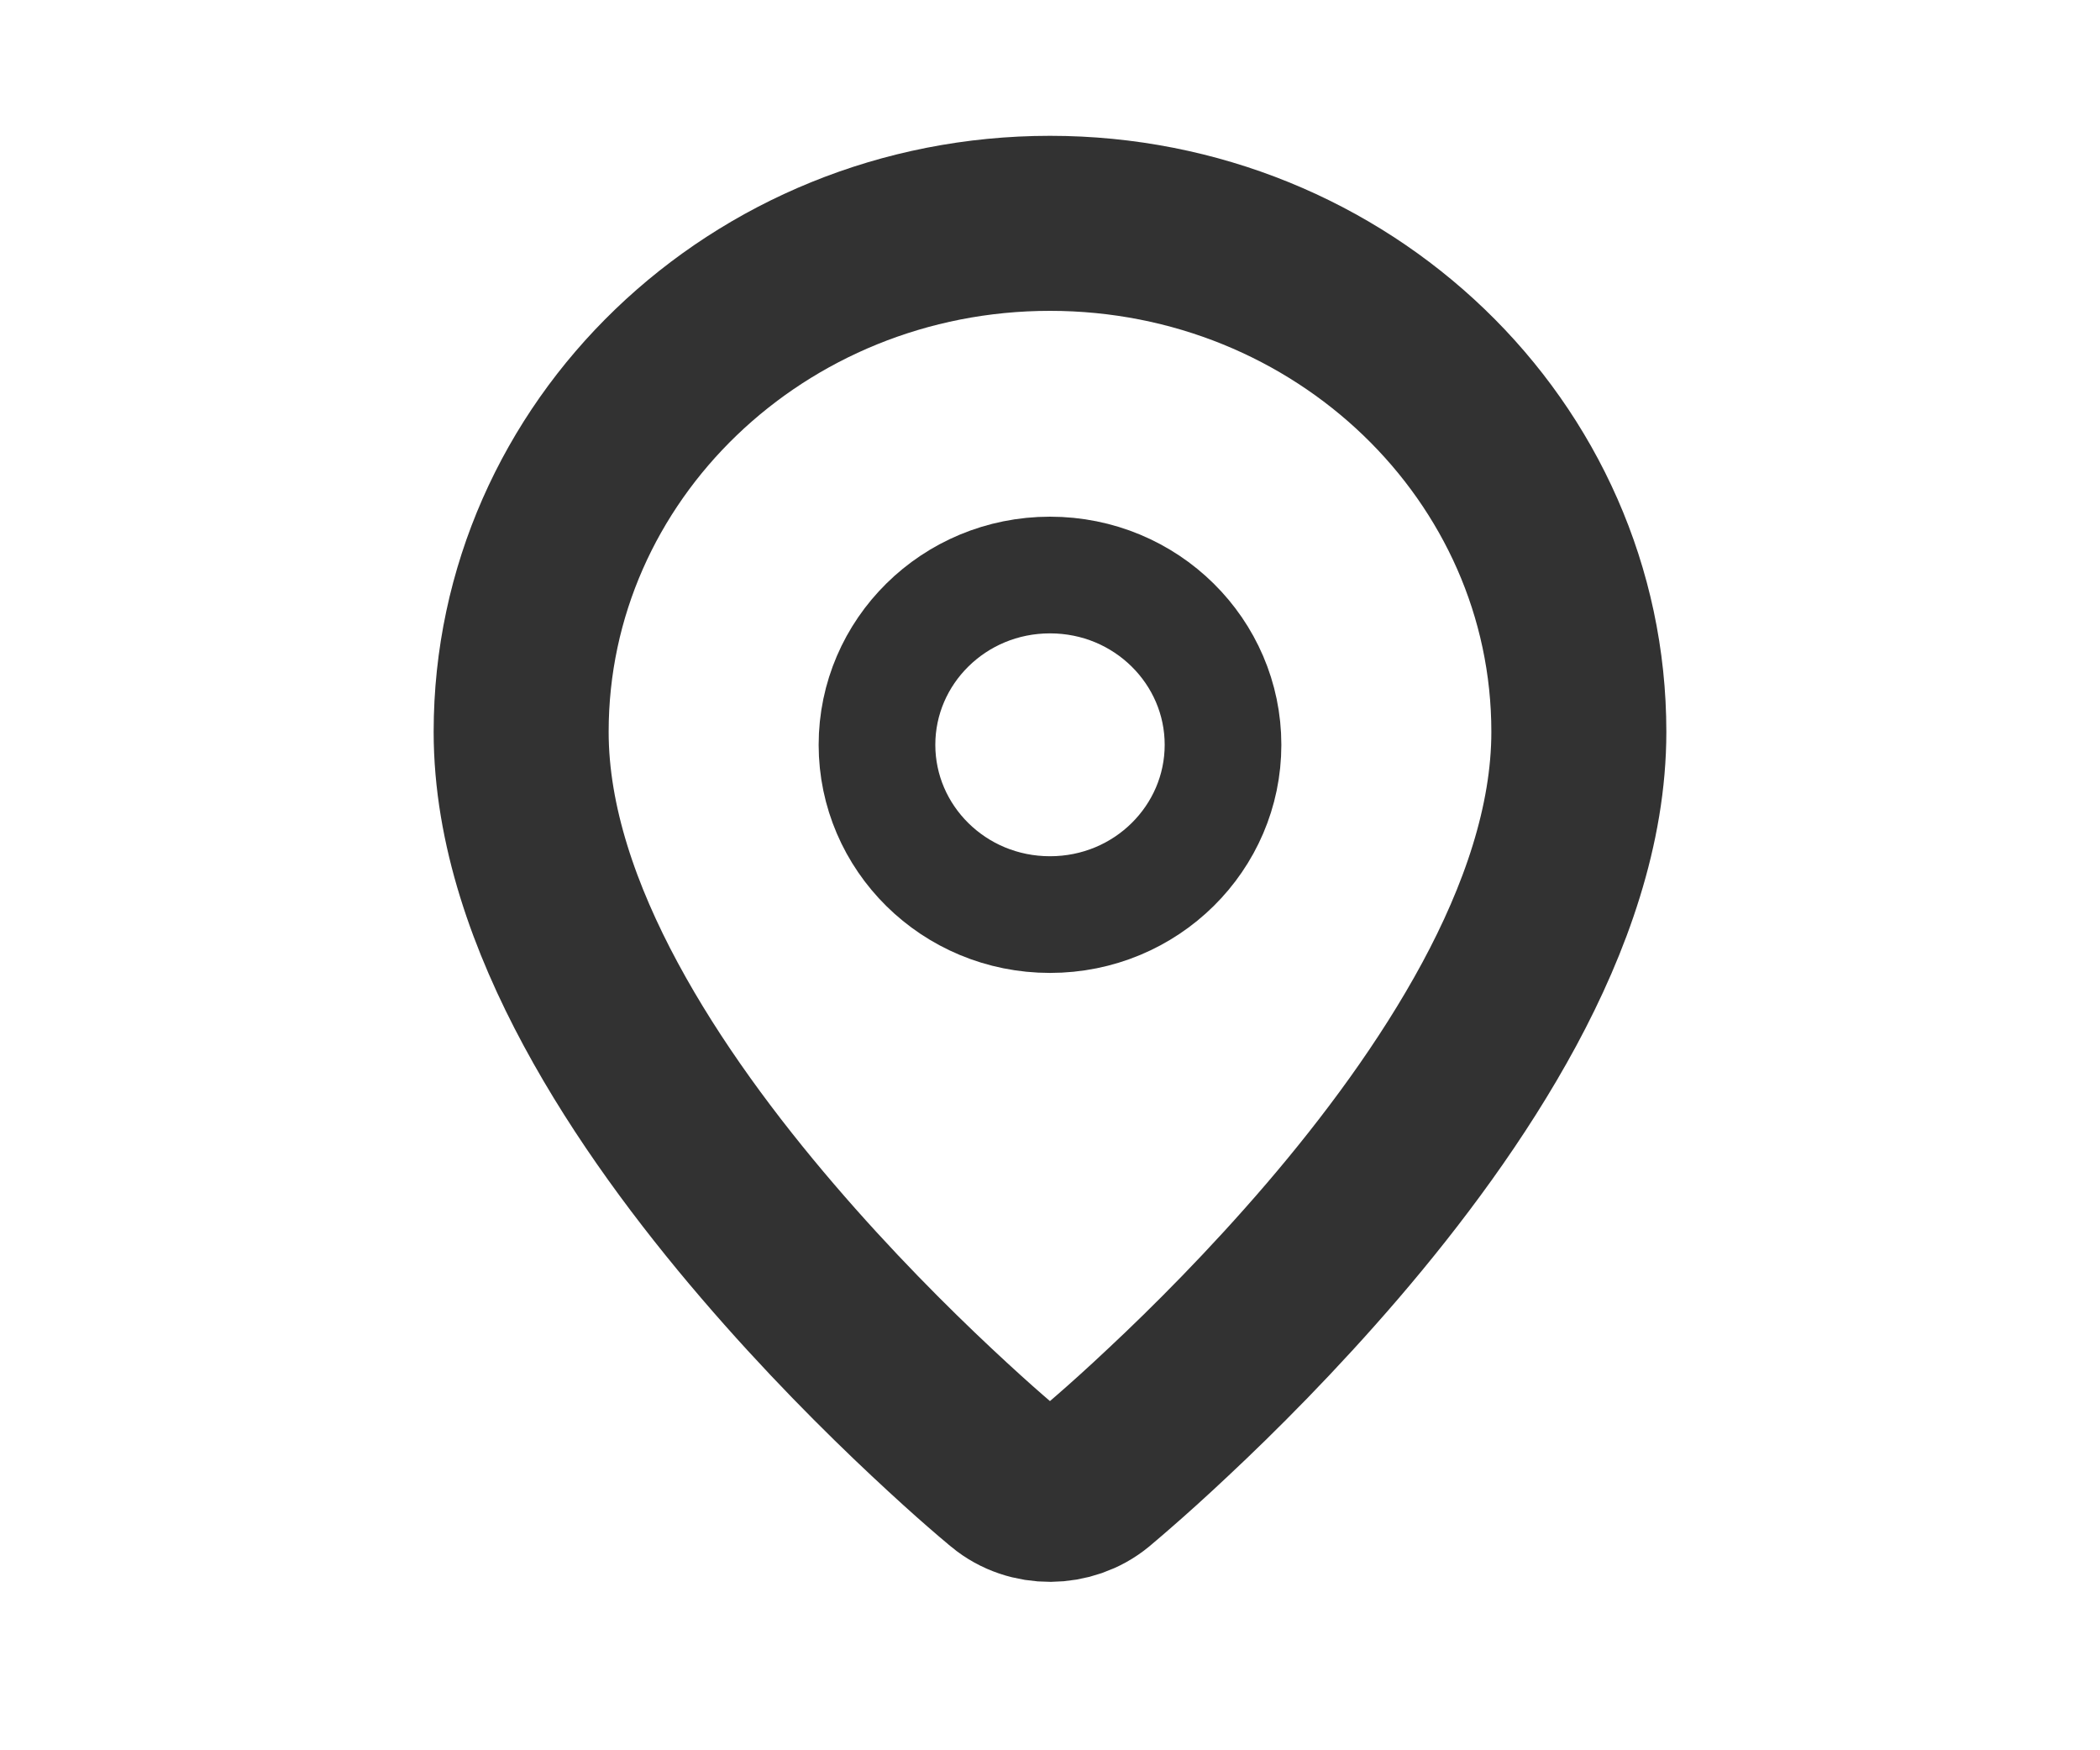
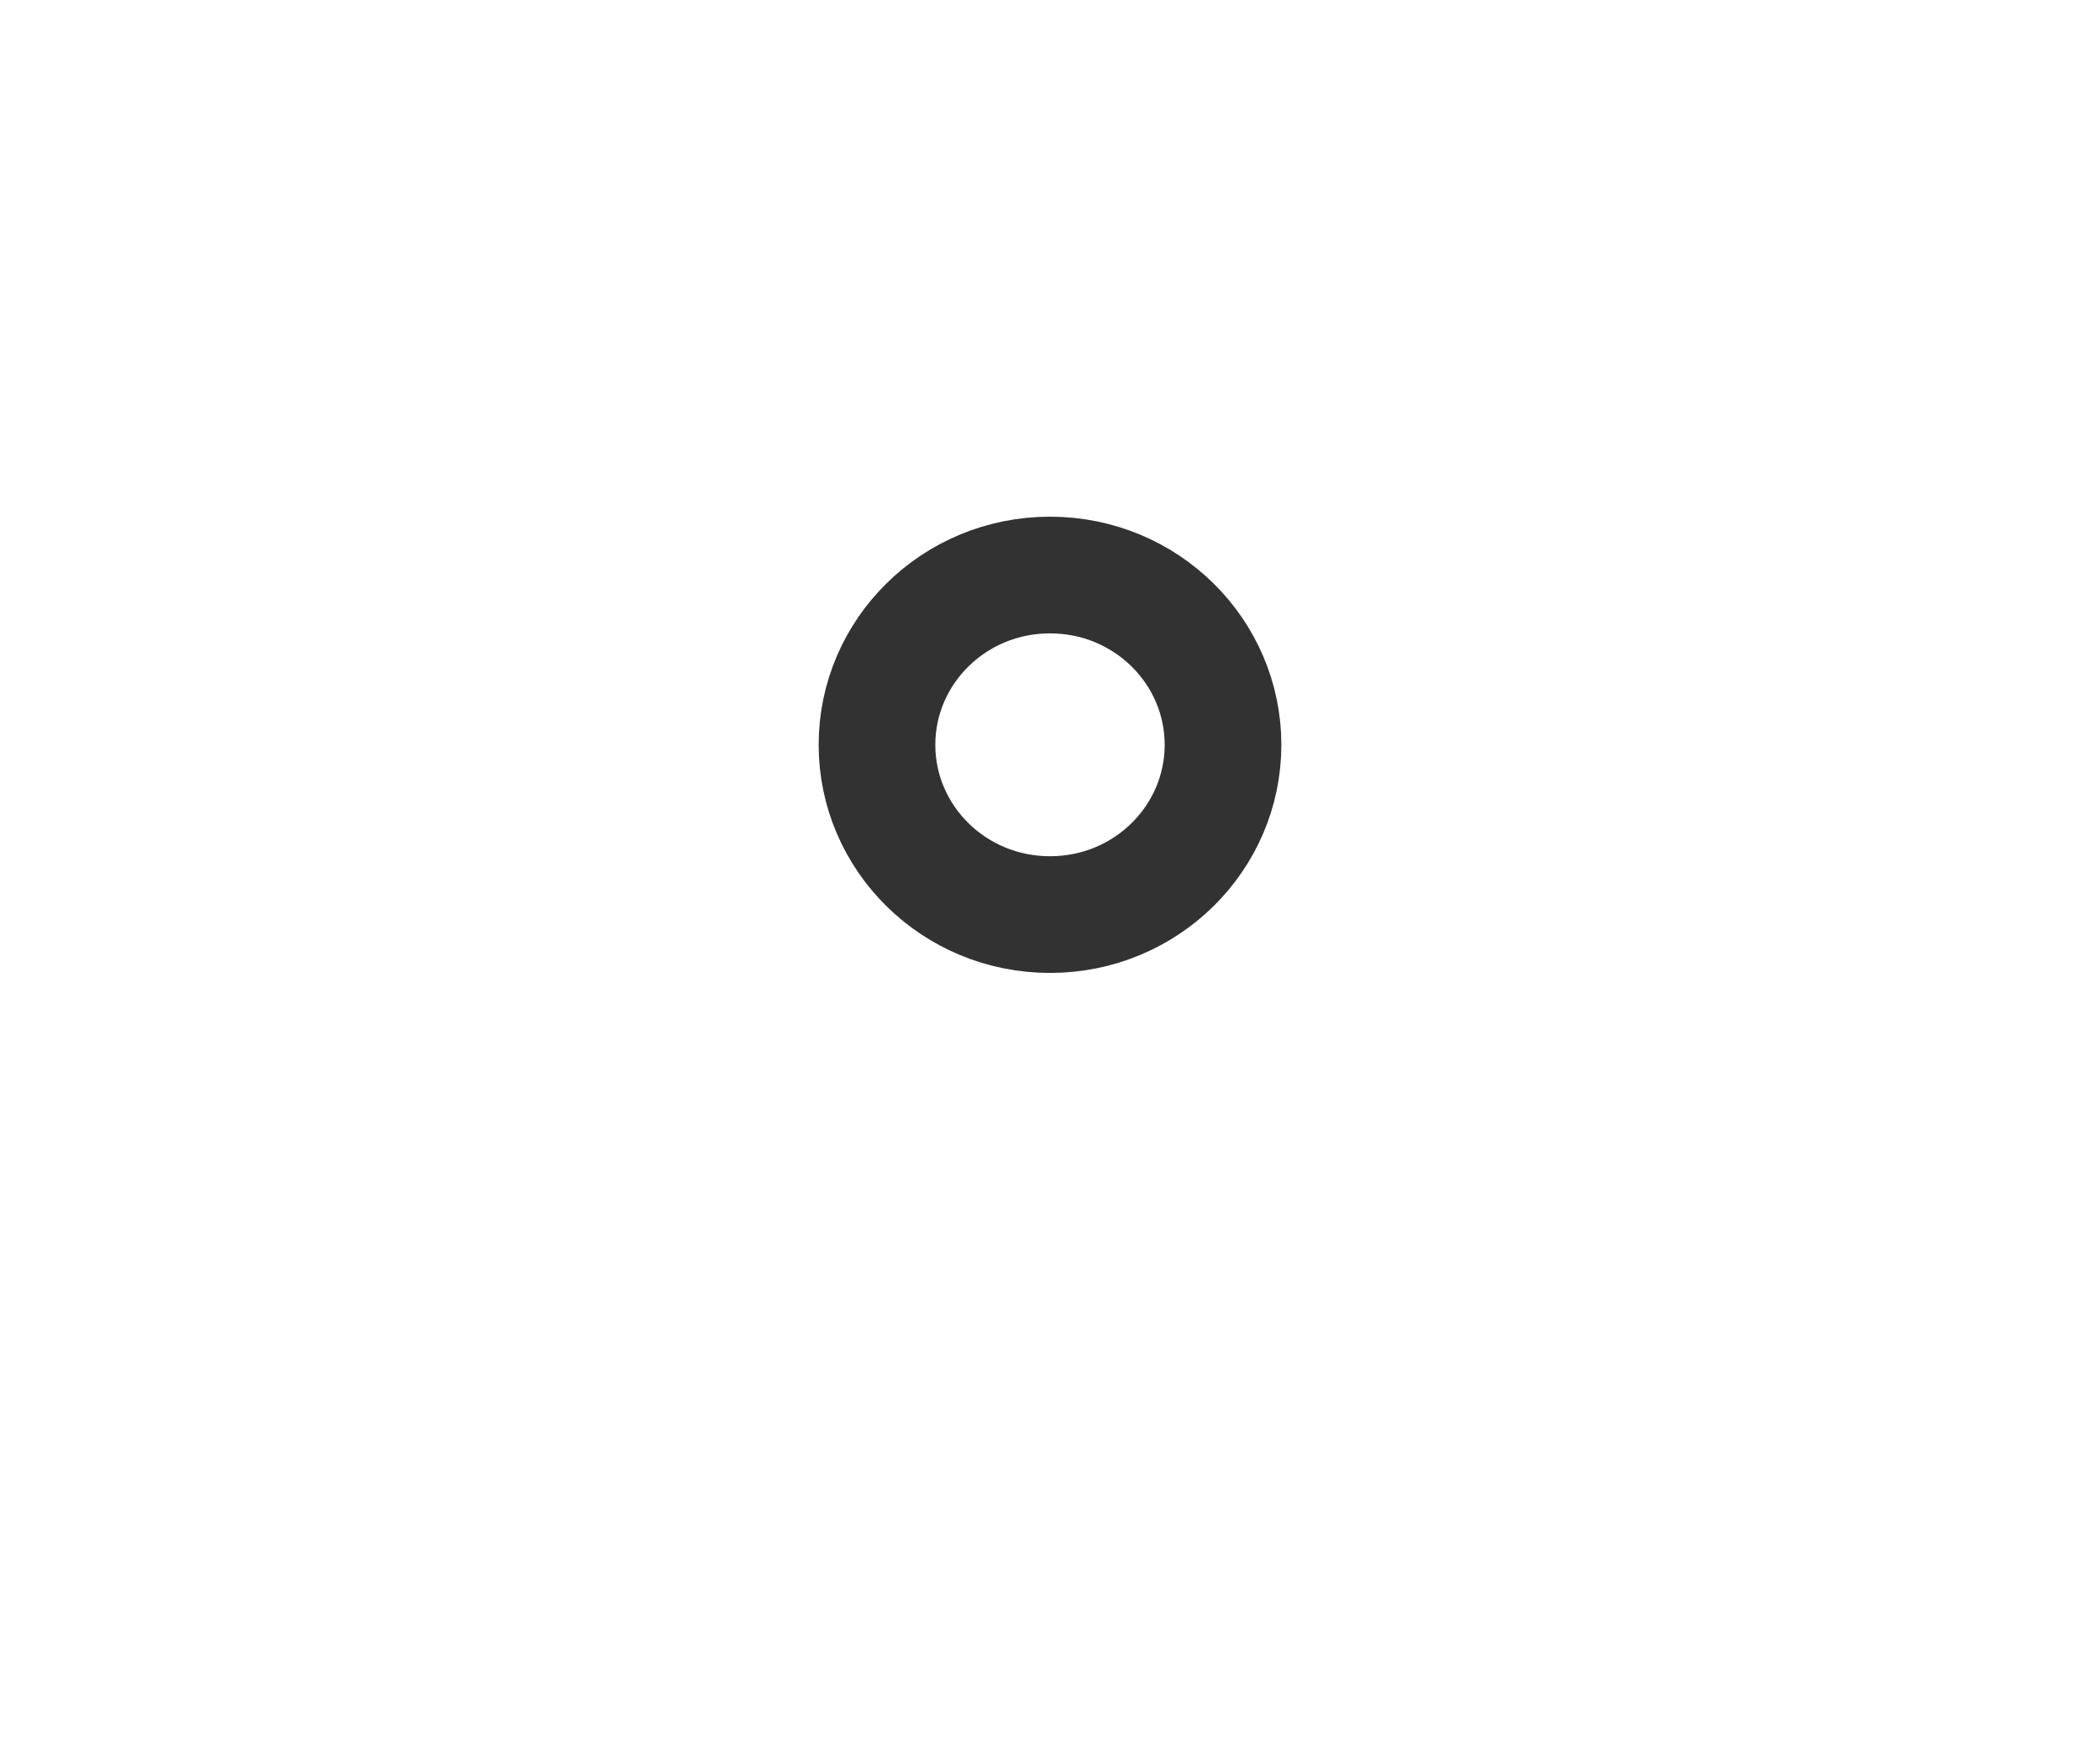
<svg xmlns="http://www.w3.org/2000/svg" width="18" height="15" viewBox="0 0 18 15" fill="none">
-   <path fill-rule="evenodd" clip-rule="evenodd" d="M9.373 12.675C9.433 12.625 9.492 12.573 9.551 12.522C9.664 12.424 9.824 12.281 10.015 12.101C10.398 11.743 10.908 11.234 11.421 10.636C11.932 10.04 12.453 9.343 12.85 8.608C13.244 7.878 13.533 7.074 13.533 6.272C13.533 3.865 11.504 1.914 9 1.914C6.496 1.914 4.467 3.865 4.467 6.272C4.467 7.074 4.756 7.878 5.15 8.608C5.546 9.343 6.068 10.04 6.579 10.636C7.091 11.234 7.602 11.743 7.984 12.101C8.176 12.281 8.335 12.424 8.448 12.522C8.508 12.574 8.568 12.626 8.63 12.677L8.631 12.678C8.841 12.852 9.164 12.848 9.373 12.675Z" stroke="#323232" stroke-width="1.5" />
  <path d="M10.483 6.383C10.483 7.18 9.826 7.838 9 7.838C8.174 7.838 7.517 7.18 7.517 6.383C7.517 5.586 8.174 4.928 9 4.928C9.826 4.928 10.483 5.586 10.483 6.383Z" stroke="#323232" />
</svg>